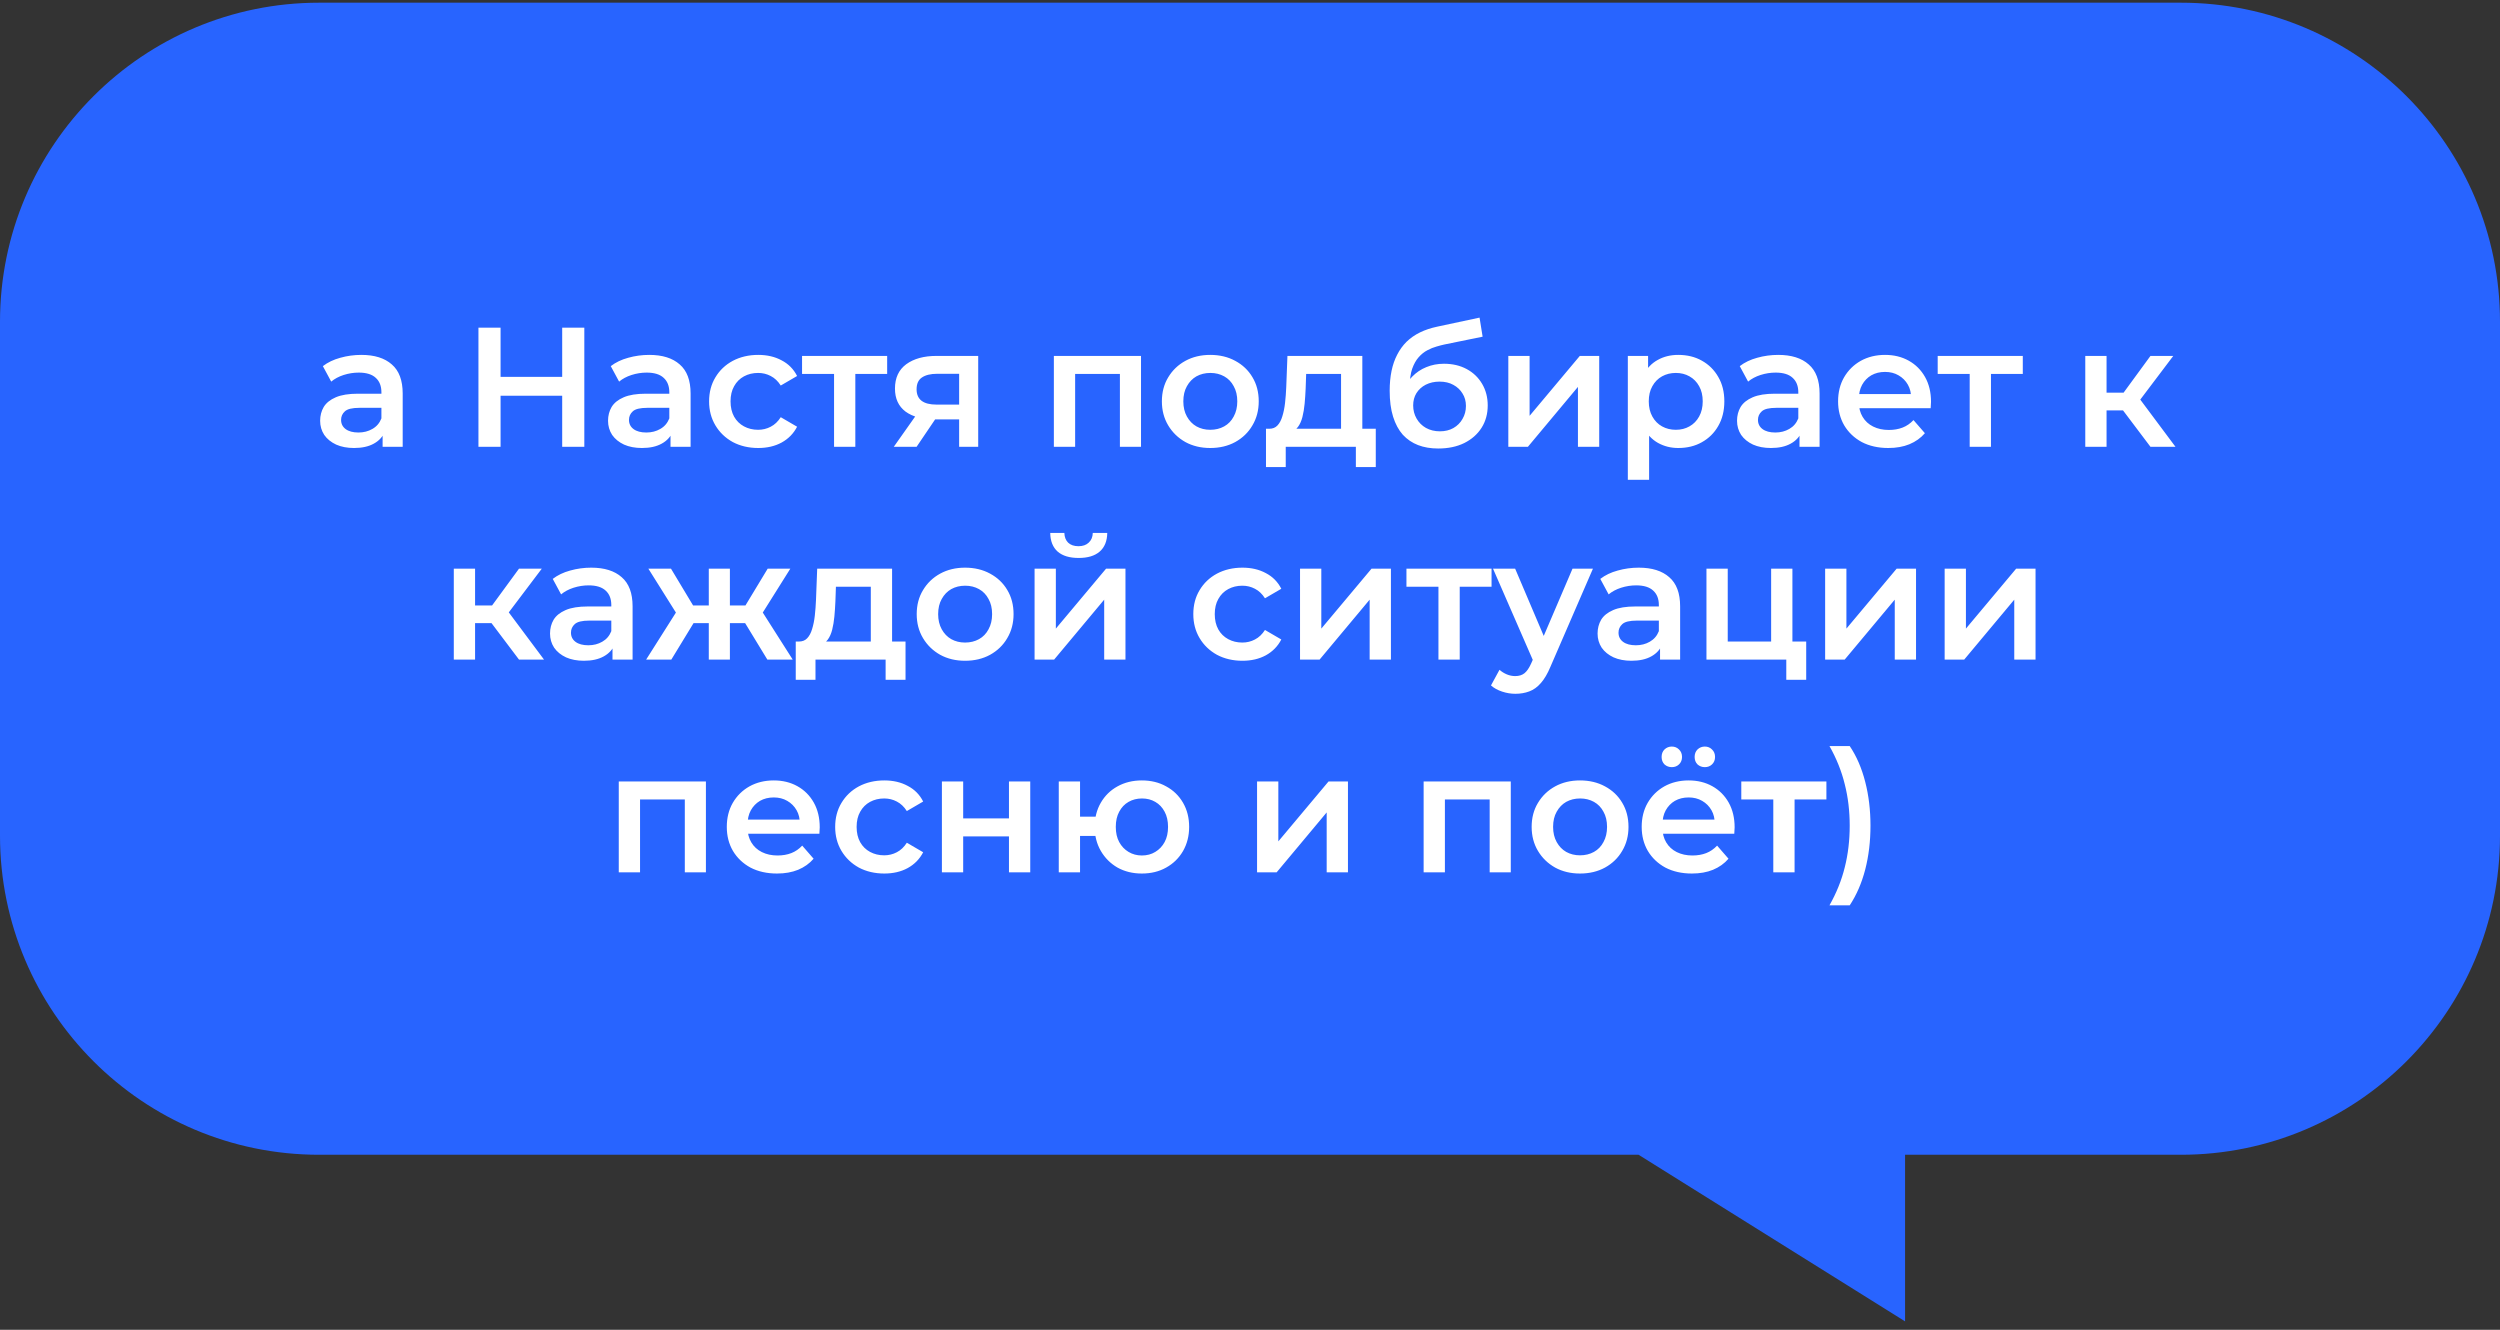
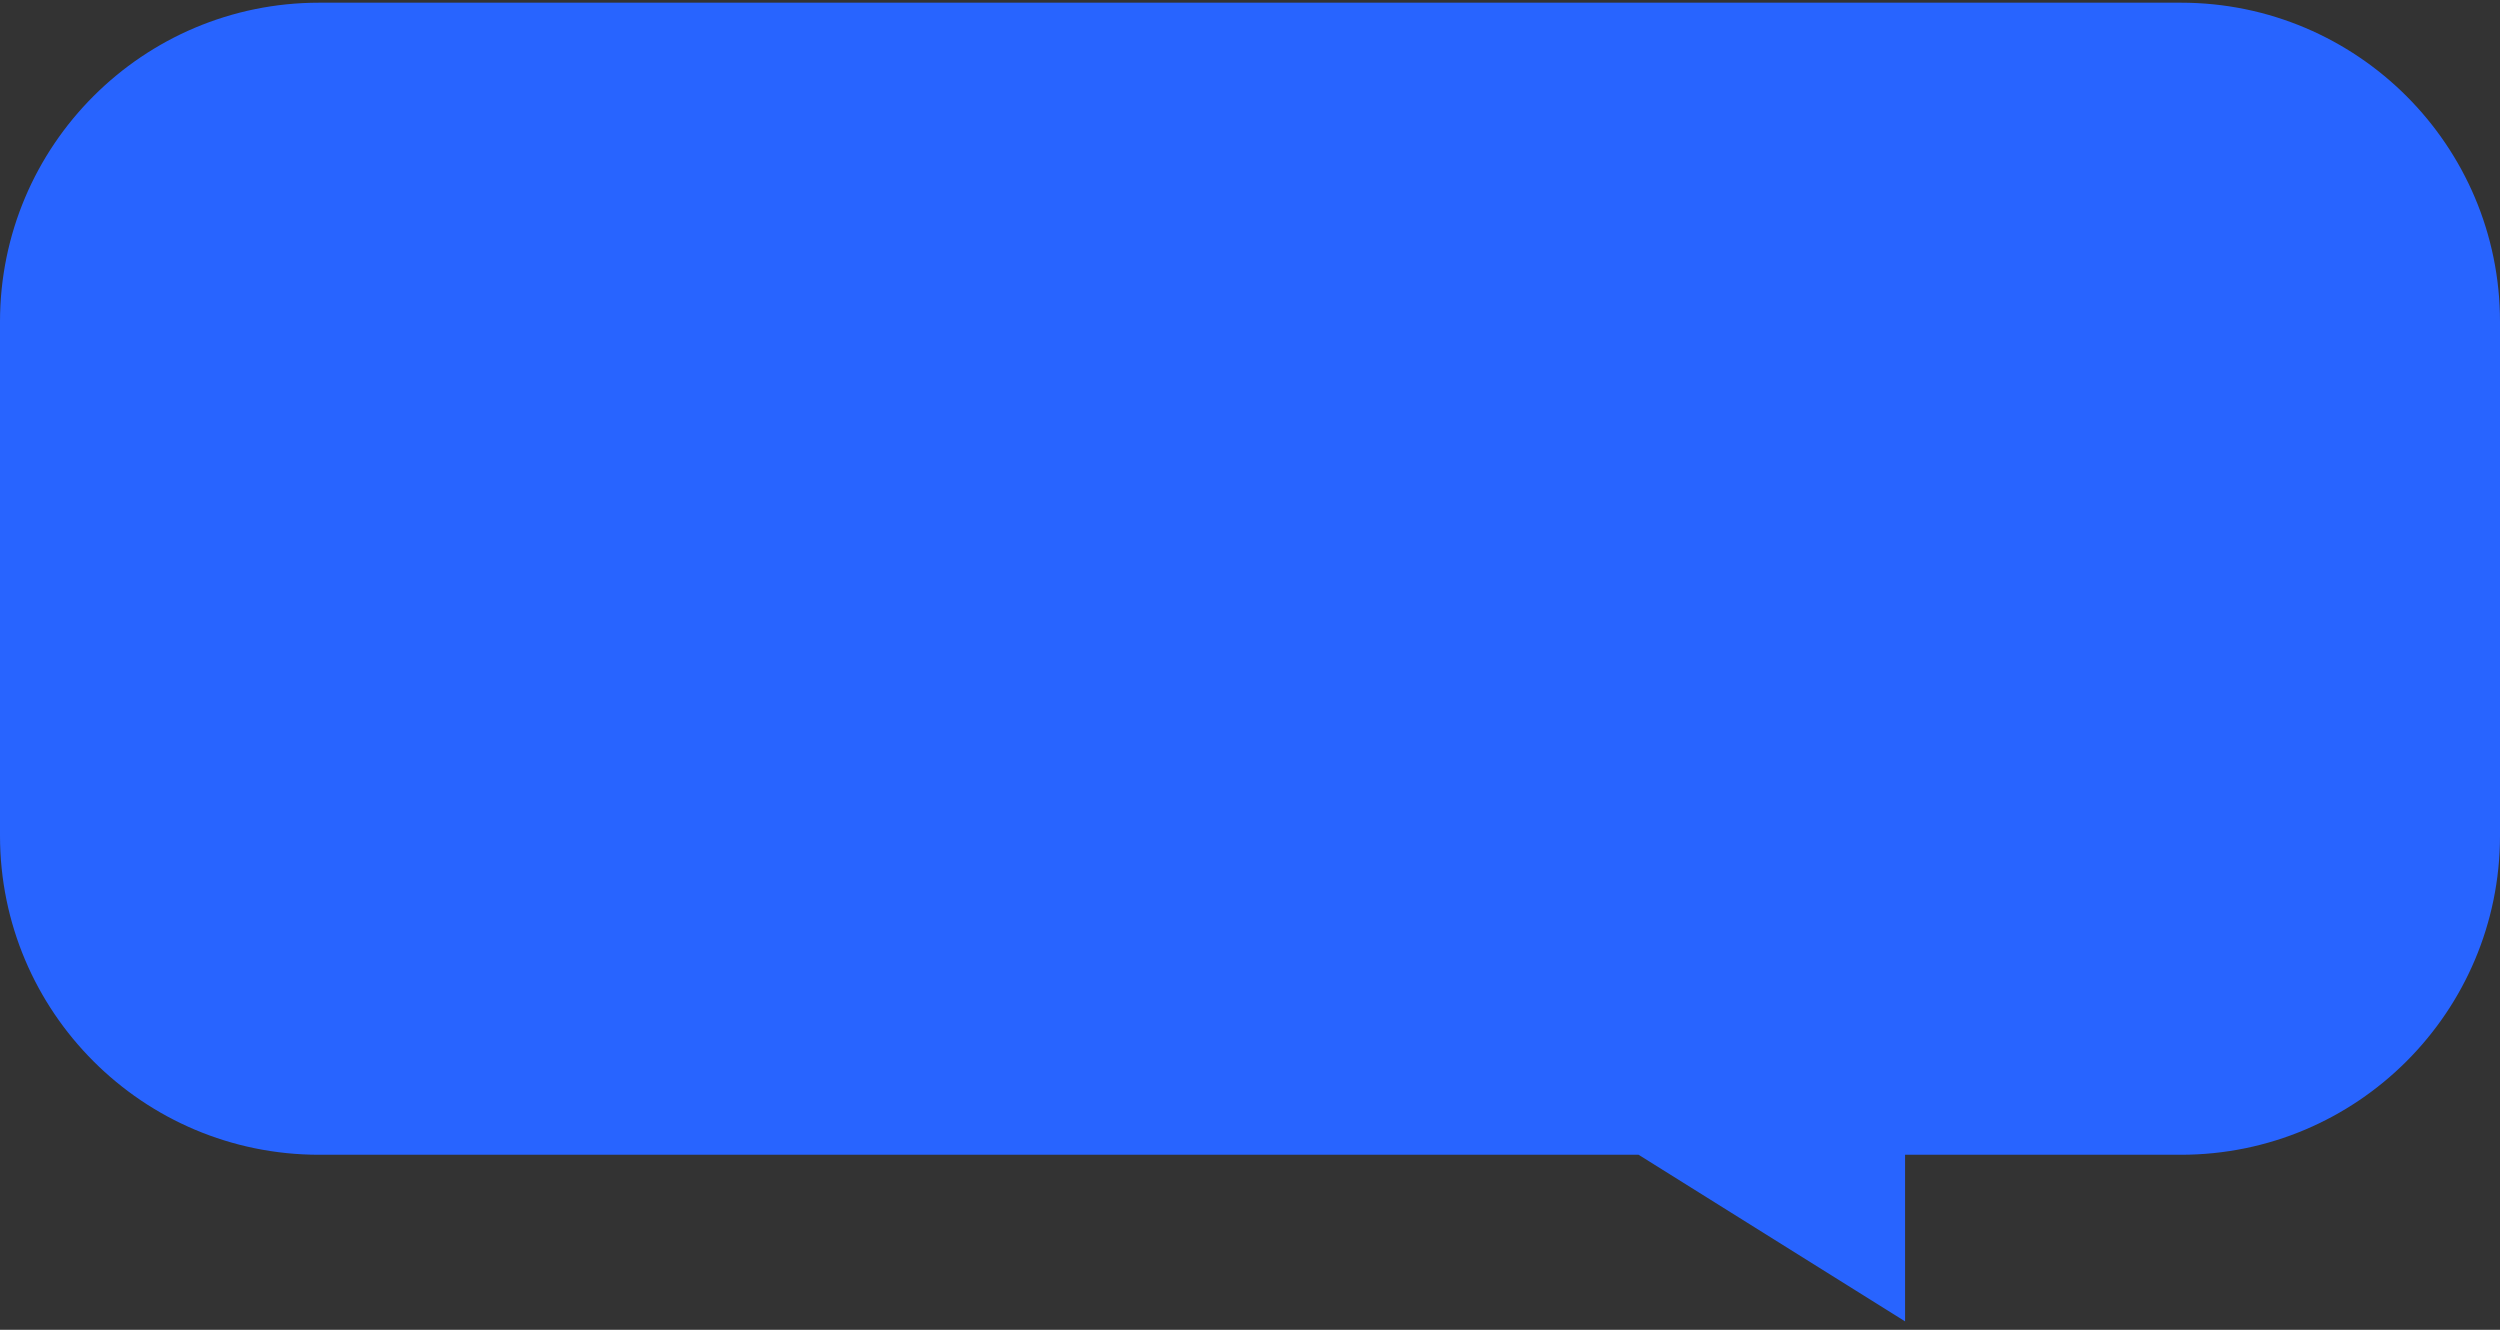
<svg xmlns="http://www.w3.org/2000/svg" width="235" height="125" viewBox="0 0 235 125" fill="none">
  <rect x="0" y="0" width="235" height="125" fill="#333333" stroke="none" />
  <path fill-rule="evenodd" clip-rule="evenodd" d="M205 0.253C221.569 0.253 235 13.684 235 30.253V78.548C235 95.116 221.569 108.548 205 108.548H179.077V124.21L154.027 108.548H30C13.431 108.548 0 95.116 0 78.548V30.253C0 13.684 13.431 0.253 30 0.253H205Z" fill="#2864FF" />
-   <path d="M35.965 42V40.272L35.853 39.904V36.88C35.853 36.293 35.678 35.84 35.325 35.52C34.974 35.189 34.44 35.024 33.725 35.024C33.245 35.024 32.771 35.099 32.301 35.248C31.843 35.397 31.453 35.605 31.134 35.872L30.349 34.416C30.808 34.064 31.352 33.803 31.982 33.632C32.621 33.451 33.283 33.36 33.965 33.36C35.203 33.36 36.157 33.659 36.83 34.256C37.512 34.843 37.853 35.755 37.853 36.992V42H35.965ZM33.278 42.112C32.638 42.112 32.078 42.005 31.598 41.792C31.117 41.568 30.744 41.264 30.477 40.88C30.221 40.485 30.093 40.043 30.093 39.552C30.093 39.072 30.206 38.64 30.43 38.256C30.664 37.872 31.043 37.568 31.566 37.344C32.088 37.12 32.782 37.008 33.645 37.008H36.126V38.336H33.789C33.107 38.336 32.648 38.448 32.413 38.672C32.179 38.885 32.062 39.152 32.062 39.472C32.062 39.835 32.206 40.123 32.493 40.336C32.782 40.549 33.181 40.656 33.694 40.656C34.184 40.656 34.621 40.544 35.005 40.32C35.4 40.096 35.683 39.765 35.853 39.328L36.19 40.528C35.998 41.029 35.651 41.419 35.15 41.696C34.659 41.973 34.035 42.112 33.278 42.112ZM52.846 30.8H54.926V42H52.846V30.8ZM47.054 42H44.974V30.8H47.054V42ZM53.006 37.2H46.878V35.424H53.006V37.2ZM63.028 42V40.272L62.916 39.904V36.88C62.916 36.293 62.74 35.84 62.388 35.52C62.036 35.189 61.503 35.024 60.788 35.024C60.308 35.024 59.833 35.099 59.364 35.248C58.905 35.397 58.516 35.605 58.196 35.872L57.412 34.416C57.871 34.064 58.415 33.803 59.044 33.632C59.684 33.451 60.345 33.36 61.028 33.36C62.265 33.36 63.22 33.659 63.892 34.256C64.575 34.843 64.916 35.755 64.916 36.992V42H63.028ZM60.34 42.112C59.7 42.112 59.14 42.005 58.66 41.792C58.18 41.568 57.807 41.264 57.54 40.88C57.284 40.485 57.156 40.043 57.156 39.552C57.156 39.072 57.268 38.64 57.492 38.256C57.727 37.872 58.105 37.568 58.628 37.344C59.151 37.12 59.844 37.008 60.708 37.008H63.188V38.336H60.852C60.169 38.336 59.711 38.448 59.476 38.672C59.241 38.885 59.124 39.152 59.124 39.472C59.124 39.835 59.268 40.123 59.556 40.336C59.844 40.549 60.244 40.656 60.756 40.656C61.247 40.656 61.684 40.544 62.068 40.32C62.463 40.096 62.745 39.765 62.916 39.328L63.252 40.528C63.06 41.029 62.713 41.419 62.212 41.696C61.721 41.973 61.097 42.112 60.34 42.112ZM71.279 42.112C70.383 42.112 69.583 41.925 68.879 41.552C68.186 41.168 67.641 40.645 67.247 39.984C66.852 39.323 66.655 38.571 66.655 37.728C66.655 36.875 66.852 36.123 67.247 35.472C67.641 34.811 68.186 34.293 68.879 33.92C69.583 33.547 70.383 33.36 71.279 33.36C72.111 33.36 72.841 33.531 73.471 33.872C74.111 34.203 74.596 34.693 74.927 35.344L73.391 36.24C73.135 35.835 72.82 35.536 72.447 35.344C72.084 35.152 71.689 35.056 71.263 35.056C70.772 35.056 70.329 35.163 69.935 35.376C69.54 35.589 69.231 35.899 69.007 36.304C68.783 36.699 68.671 37.173 68.671 37.728C68.671 38.283 68.783 38.763 69.007 39.168C69.231 39.563 69.54 39.867 69.935 40.08C70.329 40.293 70.772 40.4 71.263 40.4C71.689 40.4 72.084 40.304 72.447 40.112C72.82 39.92 73.135 39.621 73.391 39.216L74.927 40.112C74.596 40.752 74.111 41.248 73.471 41.6C72.841 41.941 72.111 42.112 71.279 42.112ZM78.401 42V34.672L78.865 35.152H75.393V33.456H83.393V35.152H79.937L80.401 34.672V42H78.401ZM90.159 42V39.088L90.447 39.424H87.887C86.713 39.424 85.791 39.179 85.119 38.688C84.457 38.187 84.127 37.467 84.127 36.528C84.127 35.525 84.479 34.763 85.183 34.24C85.897 33.717 86.847 33.456 88.031 33.456H91.951V42H90.159ZM84.015 42L86.319 38.736H88.367L86.159 42H84.015ZM90.159 38.448V34.608L90.447 35.136H88.095C87.476 35.136 86.996 35.253 86.655 35.488C86.324 35.712 86.159 36.08 86.159 36.592C86.159 37.552 86.783 38.032 88.031 38.032H90.447L90.159 38.448ZM99.063 42V33.456H107.255V42H105.271V34.688L105.735 35.152H100.599L101.063 34.688V42H99.063ZM113.761 42.112C112.887 42.112 112.108 41.925 111.425 41.552C110.743 41.168 110.204 40.645 109.809 39.984C109.415 39.323 109.217 38.571 109.217 37.728C109.217 36.875 109.415 36.123 109.809 35.472C110.204 34.811 110.743 34.293 111.425 33.92C112.108 33.547 112.887 33.36 113.761 33.36C114.647 33.36 115.431 33.547 116.113 33.92C116.807 34.293 117.345 34.805 117.729 35.456C118.124 36.107 118.321 36.864 118.321 37.728C118.321 38.571 118.124 39.323 117.729 39.984C117.345 40.645 116.807 41.168 116.113 41.552C115.431 41.925 114.647 42.112 113.761 42.112ZM113.761 40.4C114.252 40.4 114.689 40.293 115.073 40.08C115.457 39.867 115.756 39.557 115.969 39.152C116.193 38.747 116.305 38.272 116.305 37.728C116.305 37.173 116.193 36.699 115.969 36.304C115.756 35.899 115.457 35.589 115.073 35.376C114.689 35.163 114.257 35.056 113.777 35.056C113.287 35.056 112.849 35.163 112.465 35.376C112.092 35.589 111.793 35.899 111.569 36.304C111.345 36.699 111.233 37.173 111.233 37.728C111.233 38.272 111.345 38.747 111.569 39.152C111.793 39.557 112.092 39.867 112.465 40.08C112.849 40.293 113.281 40.4 113.761 40.4ZM126.059 41.072V35.152H122.779L122.731 36.528C122.71 37.019 122.678 37.493 122.635 37.952C122.593 38.4 122.523 38.816 122.427 39.2C122.331 39.573 122.193 39.883 122.011 40.128C121.83 40.373 121.59 40.533 121.291 40.608L119.307 40.304C119.627 40.304 119.883 40.203 120.075 40C120.278 39.787 120.433 39.499 120.539 39.136C120.657 38.763 120.742 38.341 120.795 37.872C120.849 37.392 120.886 36.896 120.907 36.384L121.019 33.456H128.059V41.072H126.059ZM119.003 43.904V40.304H129.323V43.904H127.451V42H120.859V43.904H119.003ZM135.19 42.16C134.486 42.16 133.856 42.053 133.302 41.84C132.747 41.627 132.267 41.301 131.862 40.864C131.467 40.416 131.163 39.851 130.95 39.168C130.736 38.485 130.63 37.675 130.63 36.736C130.63 36.053 130.688 35.429 130.806 34.864C130.923 34.299 131.099 33.792 131.334 33.344C131.568 32.885 131.862 32.48 132.214 32.128C132.576 31.776 132.998 31.483 133.478 31.248C133.958 31.013 134.502 30.832 135.11 30.704L139.078 29.856L139.366 31.648L135.766 32.384C135.563 32.427 135.318 32.491 135.03 32.576C134.752 32.651 134.464 32.768 134.166 32.928C133.878 33.077 133.606 33.296 133.35 33.584C133.104 33.861 132.902 34.224 132.742 34.672C132.592 35.109 132.518 35.659 132.518 36.32C132.518 36.523 132.523 36.677 132.534 36.784C132.555 36.88 132.571 36.987 132.582 37.104C132.603 37.211 132.614 37.371 132.614 37.584L131.862 36.8C132.075 36.256 132.368 35.792 132.742 35.408C133.126 35.013 133.568 34.715 134.07 34.512C134.582 34.299 135.136 34.192 135.734 34.192C136.534 34.192 137.243 34.357 137.862 34.688C138.48 35.019 138.966 35.483 139.318 36.08C139.67 36.677 139.846 37.355 139.846 38.112C139.846 38.901 139.654 39.6 139.27 40.208C138.886 40.816 138.342 41.296 137.638 41.648C136.944 41.989 136.128 42.16 135.19 42.16ZM135.35 40.544C135.83 40.544 136.251 40.443 136.614 40.24C136.987 40.027 137.275 39.739 137.478 39.376C137.691 39.013 137.798 38.608 137.798 38.16C137.798 37.712 137.691 37.323 137.478 36.992C137.275 36.651 136.987 36.379 136.614 36.176C136.251 35.973 135.819 35.872 135.318 35.872C134.838 35.872 134.406 35.968 134.022 36.16C133.648 36.352 133.355 36.619 133.142 36.96C132.939 37.291 132.838 37.675 132.838 38.112C132.838 38.56 132.944 38.971 133.158 39.344C133.371 39.717 133.664 40.011 134.038 40.224C134.422 40.437 134.859 40.544 135.35 40.544ZM141.782 42V33.456H143.782V39.088L148.502 33.456H150.326V42H148.326V36.368L143.622 42H141.782ZM157.752 42.112C157.059 42.112 156.424 41.952 155.848 41.632C155.283 41.312 154.829 40.832 154.488 40.192C154.157 39.541 153.992 38.72 153.992 37.728C153.992 36.725 154.152 35.904 154.472 35.264C154.803 34.624 155.251 34.149 155.816 33.84C156.381 33.52 157.027 33.36 157.752 33.36C158.595 33.36 159.336 33.541 159.976 33.904C160.627 34.267 161.139 34.773 161.512 35.424C161.896 36.075 162.088 36.843 162.088 37.728C162.088 38.613 161.896 39.387 161.512 40.048C161.139 40.699 160.627 41.205 159.976 41.568C159.336 41.931 158.595 42.112 157.752 42.112ZM153.016 45.104V33.456H154.92V35.472L154.856 37.744L155.016 40.016V45.104H153.016ZM157.528 40.4C158.008 40.4 158.435 40.293 158.808 40.08C159.192 39.867 159.496 39.557 159.72 39.152C159.944 38.747 160.056 38.272 160.056 37.728C160.056 37.173 159.944 36.699 159.72 36.304C159.496 35.899 159.192 35.589 158.808 35.376C158.435 35.163 158.008 35.056 157.528 35.056C157.048 35.056 156.616 35.163 156.232 35.376C155.848 35.589 155.544 35.899 155.32 36.304C155.096 36.699 154.984 37.173 154.984 37.728C154.984 38.272 155.096 38.747 155.32 39.152C155.544 39.557 155.848 39.867 156.232 40.08C156.616 40.293 157.048 40.4 157.528 40.4ZM169.153 42V40.272L169.041 39.904V36.88C169.041 36.293 168.865 35.84 168.513 35.52C168.161 35.189 167.628 35.024 166.913 35.024C166.433 35.024 165.958 35.099 165.489 35.248C165.03 35.397 164.641 35.605 164.321 35.872L163.537 34.416C163.996 34.064 164.54 33.803 165.169 33.632C165.809 33.451 166.47 33.36 167.153 33.36C168.39 33.36 169.345 33.659 170.017 34.256C170.7 34.843 171.041 35.755 171.041 36.992V42H169.153ZM166.465 42.112C165.825 42.112 165.265 42.005 164.785 41.792C164.305 41.568 163.932 41.264 163.665 40.88C163.409 40.485 163.281 40.043 163.281 39.552C163.281 39.072 163.393 38.64 163.617 38.256C163.852 37.872 164.23 37.568 164.753 37.344C165.276 37.12 165.969 37.008 166.833 37.008H169.313V38.336H166.977C166.294 38.336 165.836 38.448 165.601 38.672C165.366 38.885 165.249 39.152 165.249 39.472C165.249 39.835 165.393 40.123 165.681 40.336C165.969 40.549 166.369 40.656 166.881 40.656C167.372 40.656 167.809 40.544 168.193 40.32C168.588 40.096 168.87 39.765 169.041 39.328L169.377 40.528C169.185 41.029 168.838 41.419 168.337 41.696C167.846 41.973 167.222 42.112 166.465 42.112ZM177.5 42.112C176.551 42.112 175.719 41.925 175.004 41.552C174.3 41.168 173.751 40.645 173.356 39.984C172.972 39.323 172.78 38.571 172.78 37.728C172.78 36.875 172.967 36.123 173.34 35.472C173.724 34.811 174.247 34.293 174.908 33.92C175.58 33.547 176.343 33.36 177.196 33.36C178.028 33.36 178.769 33.541 179.42 33.904C180.071 34.267 180.583 34.779 180.956 35.44C181.329 36.101 181.516 36.88 181.516 37.776C181.516 37.861 181.511 37.957 181.5 38.064C181.5 38.171 181.495 38.272 181.484 38.368H174.364V37.04H180.428L179.644 37.456C179.655 36.965 179.553 36.533 179.34 36.16C179.127 35.787 178.833 35.493 178.46 35.28C178.097 35.067 177.676 34.96 177.196 34.96C176.705 34.96 176.273 35.067 175.9 35.28C175.537 35.493 175.249 35.792 175.036 36.176C174.833 36.549 174.732 36.992 174.732 37.504V37.824C174.732 38.336 174.849 38.789 175.084 39.184C175.319 39.579 175.649 39.883 176.076 40.096C176.503 40.309 176.993 40.416 177.548 40.416C178.028 40.416 178.46 40.341 178.844 40.192C179.228 40.043 179.569 39.808 179.868 39.488L180.94 40.72C180.556 41.168 180.071 41.515 179.484 41.76C178.908 41.995 178.247 42.112 177.5 42.112ZM185.151 42V34.672L185.615 35.152H182.143V33.456H190.143V35.152H186.687L187.151 34.672V42H185.151ZM202.144 42L199.056 37.904L200.688 36.896L204.496 42H202.144ZM196.016 42V33.456H198.016V42H196.016ZM197.424 38.576V36.912H200.32V38.576H197.424ZM200.88 37.968L199.008 37.744L202.144 33.456H204.288L200.88 37.968ZM48.785 62L45.697 57.904L47.328 56.896L51.136 62H48.785ZM42.657 62V53.456H44.657V62H42.657ZM44.065 58.576V56.912H46.961V58.576H44.065ZM47.52 57.968L45.648 57.744L48.785 53.456H50.928L47.52 57.968ZM57.575 62V60.272L57.463 59.904V56.88C57.463 56.293 57.287 55.84 56.935 55.52C56.583 55.189 56.05 55.024 55.335 55.024C54.855 55.024 54.38 55.099 53.911 55.248C53.452 55.397 53.063 55.605 52.743 55.872L51.959 54.416C52.417 54.064 52.962 53.803 53.591 53.632C54.231 53.451 54.892 53.36 55.575 53.36C56.812 53.36 57.767 53.659 58.439 54.256C59.121 54.843 59.463 55.755 59.463 56.992V62H57.575ZM54.887 62.112C54.247 62.112 53.687 62.005 53.207 61.792C52.727 61.568 52.353 61.264 52.087 60.88C51.831 60.485 51.703 60.043 51.703 59.552C51.703 59.072 51.815 58.64 52.039 58.256C52.273 57.872 52.652 57.568 53.175 57.344C53.697 57.12 54.391 57.008 55.255 57.008H57.735V58.336H55.399C54.716 58.336 54.258 58.448 54.023 58.672C53.788 58.885 53.671 59.152 53.671 59.472C53.671 59.835 53.815 60.123 54.103 60.336C54.391 60.549 54.791 60.656 55.303 60.656C55.794 60.656 56.231 60.544 56.615 60.32C57.01 60.096 57.292 59.765 57.463 59.328L57.799 60.528C57.607 61.029 57.26 61.419 56.759 61.696C56.268 61.973 55.644 62.112 54.887 62.112ZM72.13 62L69.634 57.904L71.266 56.896L74.514 62H72.13ZM68.018 58.576V56.912H70.882V58.576H68.018ZM71.458 57.968L69.57 57.744L72.162 53.456H74.29L71.458 57.968ZM63.106 62H60.738L63.97 56.896L65.602 57.904L63.106 62ZM68.61 62H66.626V53.456H68.61V62ZM67.218 58.576H64.37V56.912H67.218V58.576ZM63.778 57.968L60.946 53.456H63.074L65.65 57.744L63.778 57.968ZM81.856 61.072V55.152H78.576L78.528 56.528C78.507 57.019 78.475 57.493 78.432 57.952C78.39 58.4 78.32 58.816 78.224 59.2C78.128 59.573 77.99 59.883 77.808 60.128C77.627 60.373 77.387 60.533 77.088 60.608L75.104 60.304C75.424 60.304 75.68 60.203 75.872 60C76.075 59.787 76.23 59.499 76.336 59.136C76.454 58.763 76.539 58.341 76.592 57.872C76.646 57.392 76.683 56.896 76.704 56.384L76.816 53.456H83.856V61.072H81.856ZM74.8 63.904V60.304H85.12V63.904H83.248V62H76.656V63.904H74.8ZM90.715 62.112C89.84 62.112 89.061 61.925 88.379 61.552C87.696 61.168 87.157 60.645 86.763 59.984C86.368 59.323 86.171 58.571 86.171 57.728C86.171 56.875 86.368 56.123 86.763 55.472C87.157 54.811 87.696 54.293 88.379 53.92C89.061 53.547 89.84 53.36 90.715 53.36C91.6 53.36 92.384 53.547 93.067 53.92C93.76 54.293 94.299 54.805 94.683 55.456C95.077 56.107 95.275 56.864 95.275 57.728C95.275 58.571 95.077 59.323 94.683 59.984C94.299 60.645 93.76 61.168 93.067 61.552C92.384 61.925 91.6 62.112 90.715 62.112ZM90.715 60.4C91.205 60.4 91.642 60.293 92.026 60.08C92.41 59.867 92.709 59.557 92.922 59.152C93.147 58.747 93.258 58.272 93.258 57.728C93.258 57.173 93.147 56.699 92.922 56.304C92.709 55.899 92.41 55.589 92.026 55.376C91.642 55.163 91.21 55.056 90.731 55.056C90.24 55.056 89.802 55.163 89.418 55.376C89.045 55.589 88.746 55.899 88.522 56.304C88.299 56.699 88.186 57.173 88.186 57.728C88.186 58.272 88.299 58.747 88.522 59.152C88.746 59.557 89.045 59.867 89.418 60.08C89.802 60.293 90.234 60.4 90.715 60.4ZM97.25 62V53.456H99.25V59.088L103.97 53.456H105.794V62H103.794V56.368L99.09 62H97.25ZM101.394 52.448C100.541 52.448 99.885 52.251 99.426 51.856C98.968 51.451 98.733 50.864 98.722 50.096H100.05C100.061 50.48 100.178 50.784 100.402 51.008C100.637 51.232 100.962 51.344 101.378 51.344C101.784 51.344 102.104 51.232 102.338 51.008C102.584 50.784 102.712 50.48 102.722 50.096H104.082C104.072 50.864 103.832 51.451 103.362 51.856C102.904 52.251 102.248 52.448 101.394 52.448ZM116.795 62.112C115.899 62.112 115.099 61.925 114.395 61.552C113.701 61.168 113.157 60.645 112.763 59.984C112.368 59.323 112.171 58.571 112.171 57.728C112.171 56.875 112.368 56.123 112.763 55.472C113.157 54.811 113.701 54.293 114.395 53.92C115.099 53.547 115.899 53.36 116.795 53.36C117.627 53.36 118.357 53.531 118.987 53.872C119.627 54.203 120.112 54.693 120.443 55.344L118.907 56.24C118.651 55.835 118.336 55.536 117.963 55.344C117.6 55.152 117.205 55.056 116.779 55.056C116.288 55.056 115.845 55.163 115.451 55.376C115.056 55.589 114.747 55.899 114.523 56.304C114.299 56.699 114.187 57.173 114.187 57.728C114.187 58.283 114.299 58.763 114.523 59.168C114.747 59.563 115.056 59.867 115.451 60.08C115.845 60.293 116.288 60.4 116.779 60.4C117.205 60.4 117.6 60.304 117.963 60.112C118.336 59.92 118.651 59.621 118.907 59.216L120.443 60.112C120.112 60.752 119.627 61.248 118.987 61.6C118.357 61.941 117.627 62.112 116.795 62.112ZM122.203 62V53.456H124.203V59.088L128.923 53.456H130.747V62H128.747V56.368L124.043 62H122.203ZM135.214 62V54.672L135.678 55.152H132.206V53.456H140.206V55.152H136.75L137.214 54.672V62H135.214ZM142.44 65.216C142.024 65.216 141.608 65.147 141.192 65.008C140.776 64.869 140.429 64.677 140.152 64.432L140.952 62.96C141.155 63.141 141.384 63.285 141.64 63.392C141.896 63.499 142.157 63.552 142.424 63.552C142.787 63.552 143.08 63.461 143.304 63.28C143.528 63.099 143.736 62.795 143.928 62.368L144.424 61.248L144.584 61.008L147.816 53.456H149.736L145.736 62.688C145.469 63.328 145.171 63.835 144.84 64.208C144.52 64.581 144.157 64.843 143.752 64.992C143.357 65.141 142.92 65.216 142.44 65.216ZM144.2 62.304L140.344 53.456H142.424L145.56 60.832L144.2 62.304ZM156.044 62V60.272L155.932 59.904V56.88C155.932 56.293 155.756 55.84 155.404 55.52C155.052 55.189 154.518 55.024 153.804 55.024C153.324 55.024 152.849 55.099 152.38 55.248C151.921 55.397 151.532 55.605 151.212 55.872L150.428 54.416C150.886 54.064 151.43 53.803 152.06 53.632C152.7 53.451 153.361 53.36 154.044 53.36C155.281 53.36 156.236 53.659 156.908 54.256C157.59 54.843 157.932 55.755 157.932 56.992V62H156.044ZM153.356 62.112C152.716 62.112 152.156 62.005 151.676 61.792C151.196 61.568 150.822 61.264 150.556 60.88C150.3 60.485 150.172 60.043 150.172 59.552C150.172 59.072 150.284 58.64 150.508 58.256C150.742 57.872 151.121 57.568 151.644 57.344C152.166 57.12 152.86 57.008 153.724 57.008H156.204V58.336H153.868C153.185 58.336 152.726 58.448 152.492 58.672C152.257 58.885 152.14 59.152 152.14 59.472C152.14 59.835 152.284 60.123 152.572 60.336C152.86 60.549 153.26 60.656 153.772 60.656C154.262 60.656 154.7 60.544 155.084 60.32C155.478 60.096 155.761 59.765 155.932 59.328L156.268 60.528C156.076 61.029 155.729 61.419 155.228 61.696C154.737 61.973 154.113 62.112 153.356 62.112ZM160.407 62V53.456H162.407V60.304H166.487V53.456H168.487V62H160.407ZM167.911 63.904V61.952L168.375 62H166.487V60.304H169.783V63.904H167.911ZM171.563 62V53.456H173.563V59.088L178.283 53.456H180.107V62H178.107V56.368L173.403 62H171.563ZM182.797 62V53.456H184.797V59.088L189.517 53.456H191.341V62H189.341V56.368L184.637 62H182.797ZM58.164 82V73.456H66.356V82H64.372V74.688L64.836 75.152H59.7L60.164 74.688V82H58.164ZM73.039 82.112C72.09 82.112 71.258 81.925 70.543 81.552C69.839 81.168 69.29 80.645 68.895 79.984C68.511 79.323 68.319 78.571 68.319 77.728C68.319 76.875 68.506 76.123 68.879 75.472C69.263 74.811 69.786 74.293 70.447 73.92C71.119 73.547 71.882 73.36 72.735 73.36C73.567 73.36 74.308 73.541 74.959 73.904C75.61 74.267 76.122 74.779 76.495 75.44C76.868 76.101 77.055 76.88 77.055 77.776C77.055 77.861 77.05 77.957 77.039 78.064C77.039 78.171 77.034 78.272 77.023 78.368H69.903V77.04H75.967L75.183 77.456C75.194 76.965 75.092 76.533 74.879 76.16C74.666 75.787 74.372 75.493 73.999 75.28C73.636 75.067 73.215 74.96 72.735 74.96C72.244 74.96 71.812 75.067 71.439 75.28C71.076 75.493 70.788 75.792 70.575 76.176C70.372 76.549 70.271 76.992 70.271 77.504V77.824C70.271 78.336 70.388 78.789 70.623 79.184C70.858 79.579 71.188 79.883 71.615 80.096C72.042 80.309 72.532 80.416 73.087 80.416C73.567 80.416 73.999 80.341 74.383 80.192C74.767 80.043 75.108 79.808 75.407 79.488L76.479 80.72C76.095 81.168 75.61 81.515 75.023 81.76C74.447 81.995 73.786 82.112 73.039 82.112ZM83.13 82.112C82.234 82.112 81.434 81.925 80.73 81.552C80.037 81.168 79.493 80.645 79.098 79.984C78.704 79.323 78.506 78.571 78.506 77.728C78.506 76.875 78.704 76.123 79.098 75.472C79.493 74.811 80.037 74.293 80.73 73.92C81.434 73.547 82.234 73.36 83.13 73.36C83.962 73.36 84.693 73.531 85.322 73.872C85.962 74.203 86.448 74.693 86.778 75.344L85.242 76.24C84.986 75.835 84.672 75.536 84.298 75.344C83.936 75.152 83.541 75.056 83.114 75.056C82.624 75.056 82.181 75.163 81.786 75.376C81.392 75.589 81.082 75.899 80.858 76.304C80.634 76.699 80.522 77.173 80.522 77.728C80.522 78.283 80.634 78.763 80.858 79.168C81.082 79.563 81.392 79.867 81.786 80.08C82.181 80.293 82.624 80.4 83.114 80.4C83.541 80.4 83.936 80.304 84.298 80.112C84.672 79.92 84.986 79.621 85.242 79.216L86.778 80.112C86.448 80.752 85.962 81.248 85.322 81.6C84.693 81.941 83.962 82.112 83.13 82.112ZM88.539 82V73.456H90.539V76.928H94.843V73.456H96.843V82H94.843V78.624H90.539V82H88.539ZM99.524 82V73.456H101.524V76.768H104.068V78.576H101.524V82H99.524ZM107.332 82.112C106.478 82.112 105.716 81.925 105.044 81.552C104.382 81.168 103.86 80.645 103.476 79.984C103.092 79.323 102.9 78.571 102.9 77.728C102.9 76.875 103.092 76.117 103.476 75.456C103.86 74.795 104.382 74.283 105.044 73.92C105.716 73.547 106.478 73.36 107.332 73.36C108.196 73.36 108.958 73.547 109.62 73.92C110.292 74.283 110.82 74.795 111.204 75.456C111.588 76.117 111.78 76.875 111.78 77.728C111.78 78.571 111.588 79.328 111.204 80C110.82 80.661 110.292 81.179 109.62 81.552C108.958 81.925 108.196 82.112 107.332 82.112ZM107.332 80.416C107.812 80.416 108.233 80.304 108.596 80.08C108.969 79.856 109.262 79.547 109.476 79.152C109.689 78.757 109.796 78.283 109.796 77.728C109.796 77.173 109.689 76.699 109.476 76.304C109.262 75.899 108.969 75.589 108.596 75.376C108.233 75.163 107.817 75.056 107.348 75.056C106.878 75.056 106.457 75.163 106.084 75.376C105.71 75.589 105.417 75.899 105.204 76.304C104.99 76.699 104.884 77.173 104.884 77.728C104.884 78.283 104.99 78.757 105.204 79.152C105.417 79.547 105.71 79.856 106.084 80.08C106.457 80.304 106.873 80.416 107.332 80.416ZM118.164 82V73.456H120.164V79.088L124.884 73.456H126.708V82H124.708V76.368L120.004 82H118.164ZM133.821 82V73.456H142.013V82H140.029V74.688L140.493 75.152H135.357L135.821 74.688V82H133.821ZM148.519 82.112C147.645 82.112 146.866 81.925 146.183 81.552C145.501 81.168 144.962 80.645 144.567 79.984C144.173 79.323 143.975 78.571 143.975 77.728C143.975 76.875 144.173 76.123 144.567 75.472C144.962 74.811 145.501 74.293 146.183 73.92C146.866 73.547 147.645 73.36 148.519 73.36C149.405 73.36 150.189 73.547 150.871 73.92C151.565 74.293 152.103 74.805 152.487 75.456C152.882 76.107 153.079 76.864 153.079 77.728C153.079 78.571 152.882 79.323 152.487 79.984C152.103 80.645 151.565 81.168 150.871 81.552C150.189 81.925 149.405 82.112 148.519 82.112ZM148.519 80.4C149.01 80.4 149.447 80.293 149.831 80.08C150.215 79.867 150.514 79.557 150.727 79.152C150.951 78.747 151.063 78.272 151.063 77.728C151.063 77.173 150.951 76.699 150.727 76.304C150.514 75.899 150.215 75.589 149.831 75.376C149.447 75.163 149.015 75.056 148.535 75.056C148.045 75.056 147.607 75.163 147.223 75.376C146.85 75.589 146.551 75.899 146.327 76.304C146.103 76.699 145.991 77.173 145.991 77.728C145.991 78.272 146.103 78.747 146.327 79.152C146.551 79.557 146.85 79.867 147.223 80.08C147.607 80.293 148.039 80.4 148.519 80.4ZM159.039 82.112C158.09 82.112 157.258 81.925 156.543 81.552C155.839 81.168 155.29 80.645 154.895 79.984C154.511 79.323 154.319 78.571 154.319 77.728C154.319 76.875 154.506 76.123 154.879 75.472C155.263 74.811 155.786 74.293 156.447 73.92C157.119 73.547 157.882 73.36 158.735 73.36C159.567 73.36 160.308 73.541 160.959 73.904C161.61 74.267 162.122 74.779 162.495 75.44C162.868 76.101 163.055 76.88 163.055 77.776C163.055 77.861 163.05 77.957 163.039 78.064C163.039 78.171 163.034 78.272 163.023 78.368H155.903V77.04H161.967L161.183 77.456C161.194 76.965 161.092 76.533 160.879 76.16C160.666 75.787 160.372 75.493 159.999 75.28C159.636 75.067 159.215 74.96 158.735 74.96C158.244 74.96 157.812 75.067 157.439 75.28C157.076 75.493 156.788 75.792 156.575 76.176C156.372 76.549 156.271 76.992 156.271 77.504V77.824C156.271 78.336 156.388 78.789 156.623 79.184C156.858 79.579 157.188 79.883 157.615 80.096C158.042 80.309 158.532 80.416 159.087 80.416C159.567 80.416 159.999 80.341 160.383 80.192C160.767 80.043 161.108 79.808 161.407 79.488L162.479 80.72C162.095 81.168 161.61 81.515 161.023 81.76C160.447 81.995 159.786 82.112 159.039 82.112ZM160.255 72.112C159.988 72.112 159.759 72.027 159.567 71.856C159.386 71.675 159.295 71.44 159.295 71.152C159.295 70.864 159.386 70.629 159.567 70.448C159.759 70.267 159.988 70.176 160.255 70.176C160.522 70.176 160.746 70.267 160.927 70.448C161.119 70.629 161.215 70.864 161.215 71.152C161.215 71.44 161.119 71.675 160.927 71.856C160.746 72.027 160.522 72.112 160.255 72.112ZM157.151 72.112C156.884 72.112 156.655 72.027 156.463 71.856C156.282 71.675 156.191 71.44 156.191 71.152C156.191 70.864 156.282 70.629 156.463 70.448C156.655 70.267 156.884 70.176 157.151 70.176C157.418 70.176 157.642 70.267 157.823 70.448C158.015 70.629 158.111 70.864 158.111 71.152C158.111 71.44 158.015 71.675 157.823 71.856C157.642 72.027 157.418 72.112 157.151 72.112ZM166.69 82V74.672L167.154 75.152H163.682V73.456H171.682V75.152H168.226L168.69 74.672V82H166.69ZM173.873 85.104H171.969C172.631 83.931 173.111 82.736 173.409 81.52C173.719 80.293 173.873 78.992 173.873 77.616C173.873 76.24 173.719 74.944 173.409 73.728C173.111 72.501 172.631 71.301 171.969 70.128H173.873C174.513 71.077 174.999 72.197 175.329 73.488C175.66 74.768 175.825 76.144 175.825 77.616C175.825 79.088 175.66 80.464 175.329 81.744C174.999 83.013 174.513 84.133 173.873 85.104Z" fill="white" />
</svg>